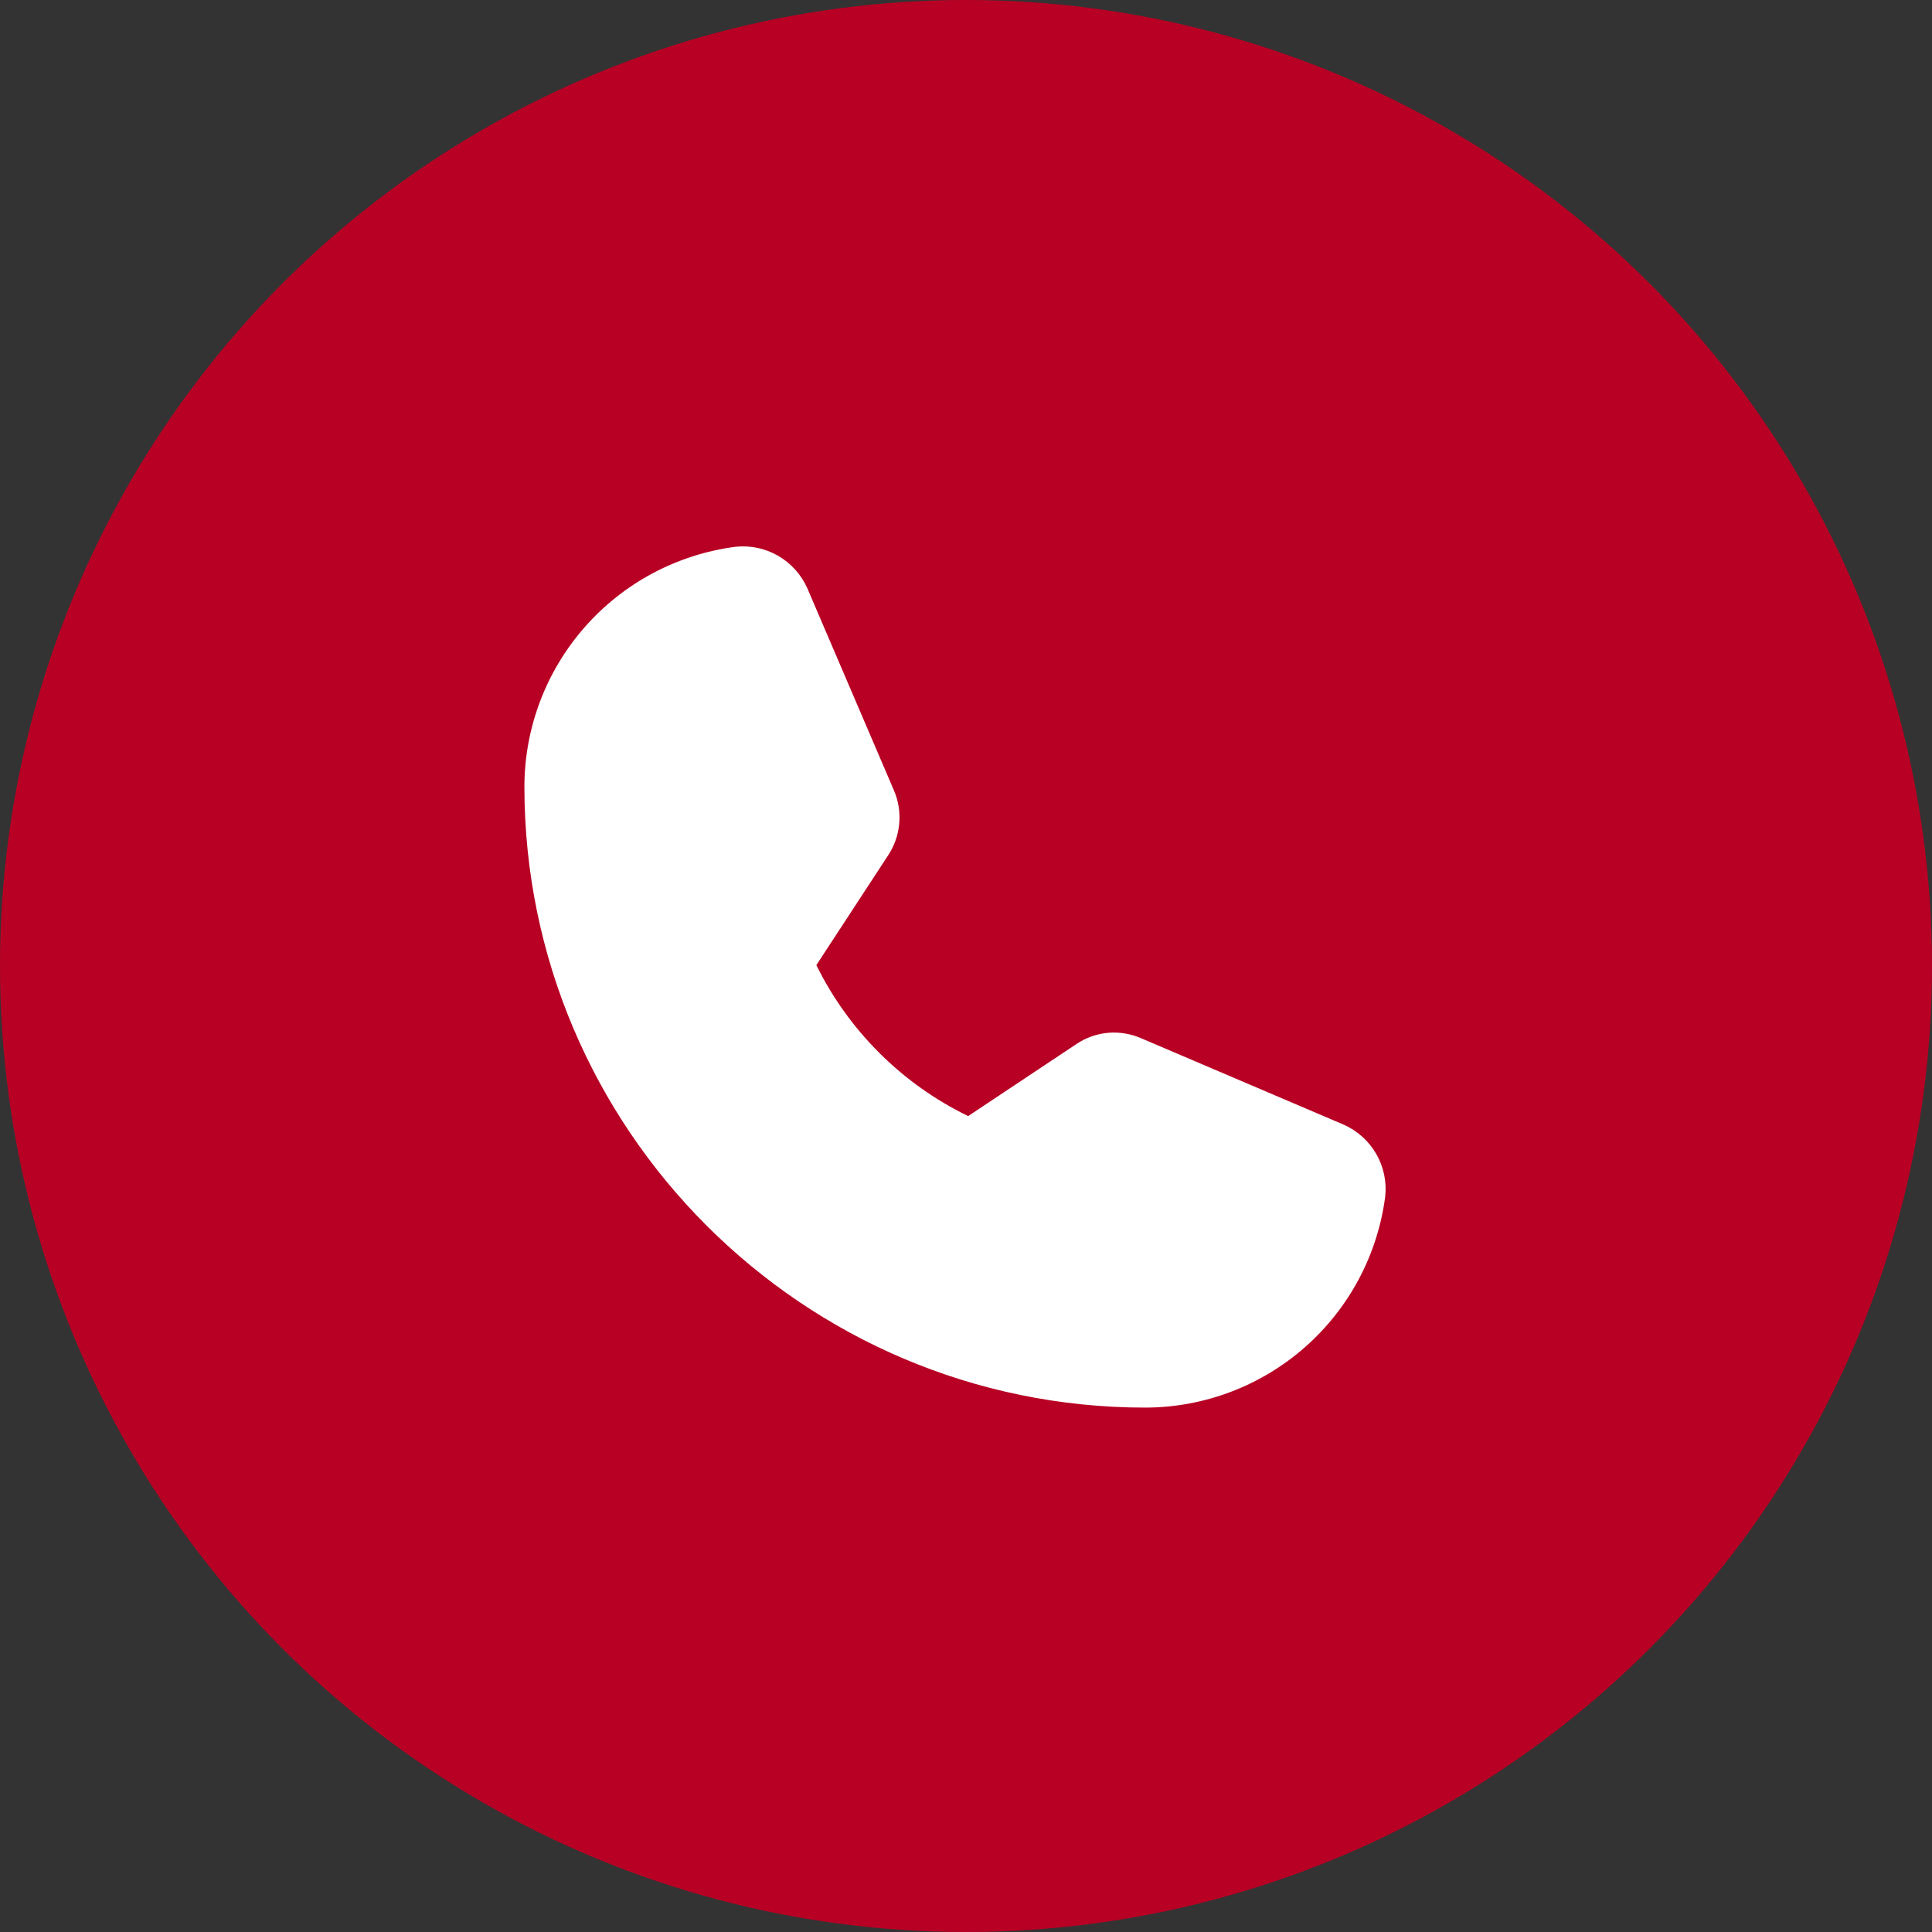
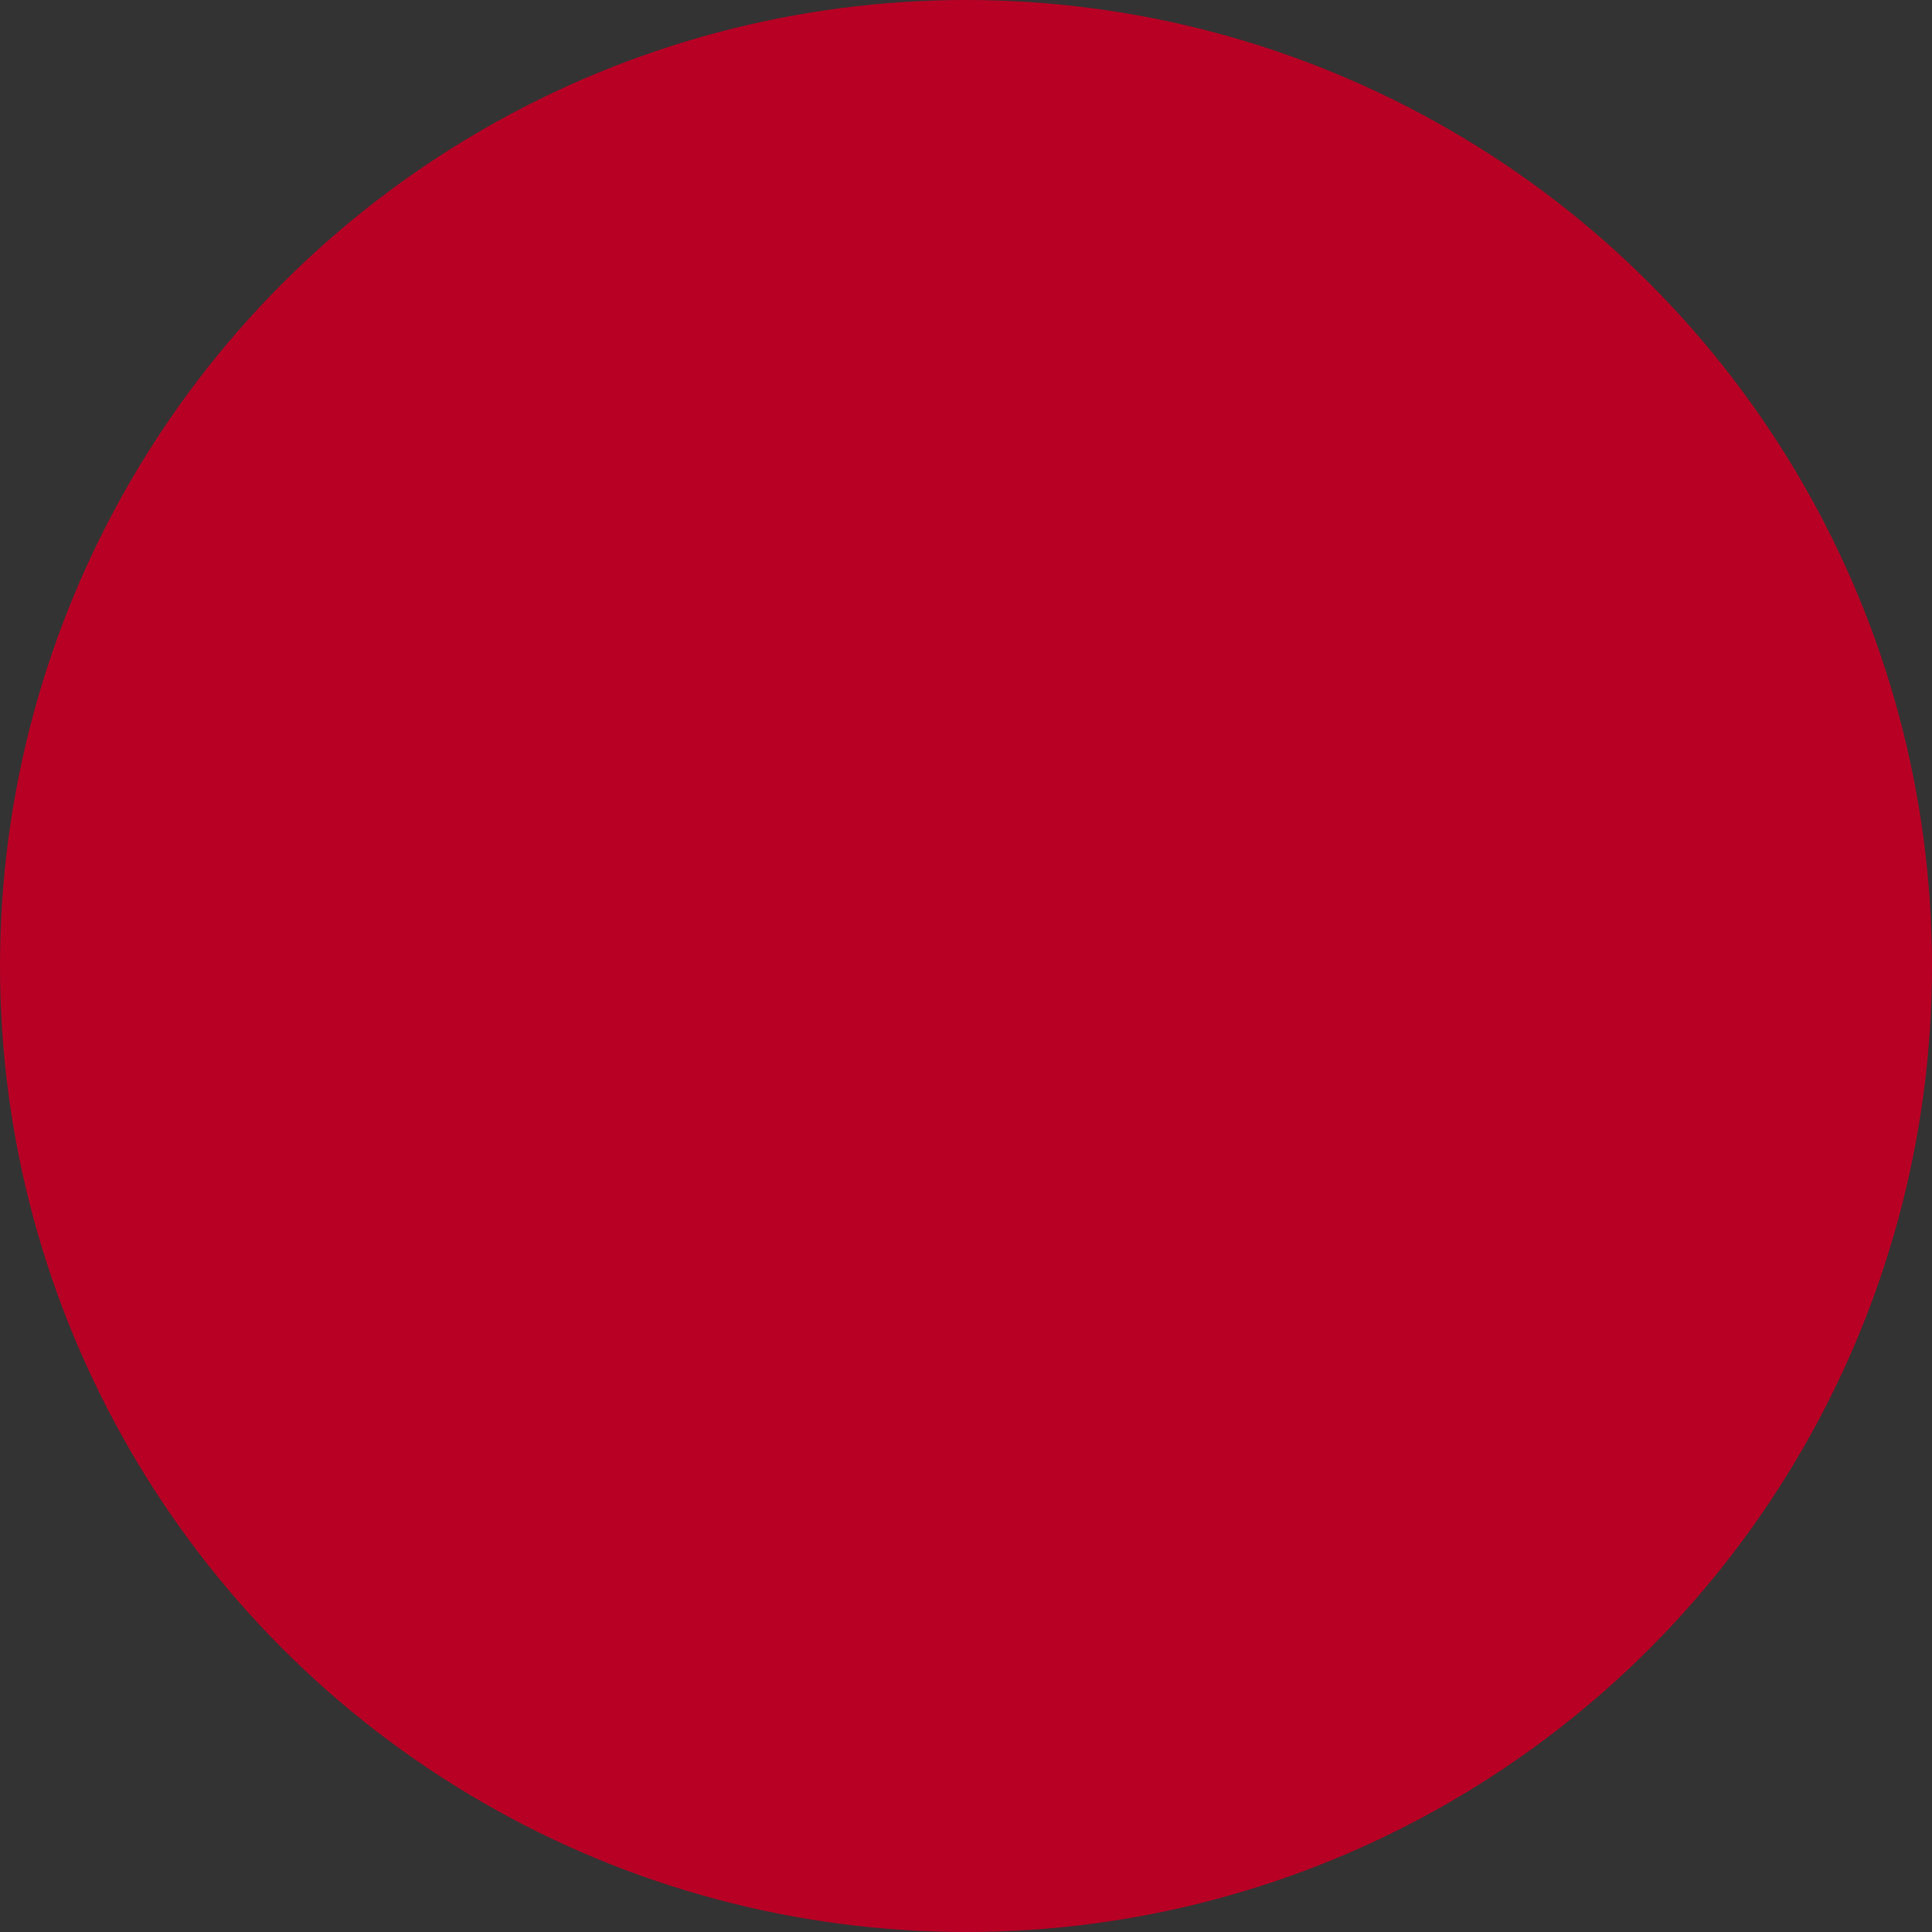
<svg xmlns="http://www.w3.org/2000/svg" width="35" height="35" viewBox="0 0 35 35" fill="none">
  <rect x="0" y="0" width="35" height="35" fill="#333333" stroke="none" />
  <circle cx="17.5" cy="17.5" r="17.5" fill="#B80024" />
-   <path d="M25.094 21.68C24.956 22.735 24.439 23.704 23.64 24.406C22.841 25.109 21.814 25.498 20.75 25.5C14.547 25.5 9.5 20.453 9.5 14.25C9.502 13.186 9.891 12.159 10.594 11.36C11.296 10.561 12.265 10.044 13.32 9.906C13.589 9.876 13.861 9.933 14.095 10.068C14.33 10.203 14.515 10.409 14.625 10.656L16.195 14.32C16.277 14.51 16.309 14.718 16.29 14.924C16.271 15.13 16.201 15.328 16.086 15.5L14.789 17.484C15.376 18.676 16.344 19.638 17.539 20.219L19.5 18.914C19.672 18.798 19.87 18.728 20.077 18.71C20.283 18.693 20.491 18.728 20.68 18.812L24.344 20.375C24.591 20.485 24.797 20.67 24.932 20.905C25.067 21.139 25.124 21.411 25.094 21.68Z" fill="white" />
</svg>